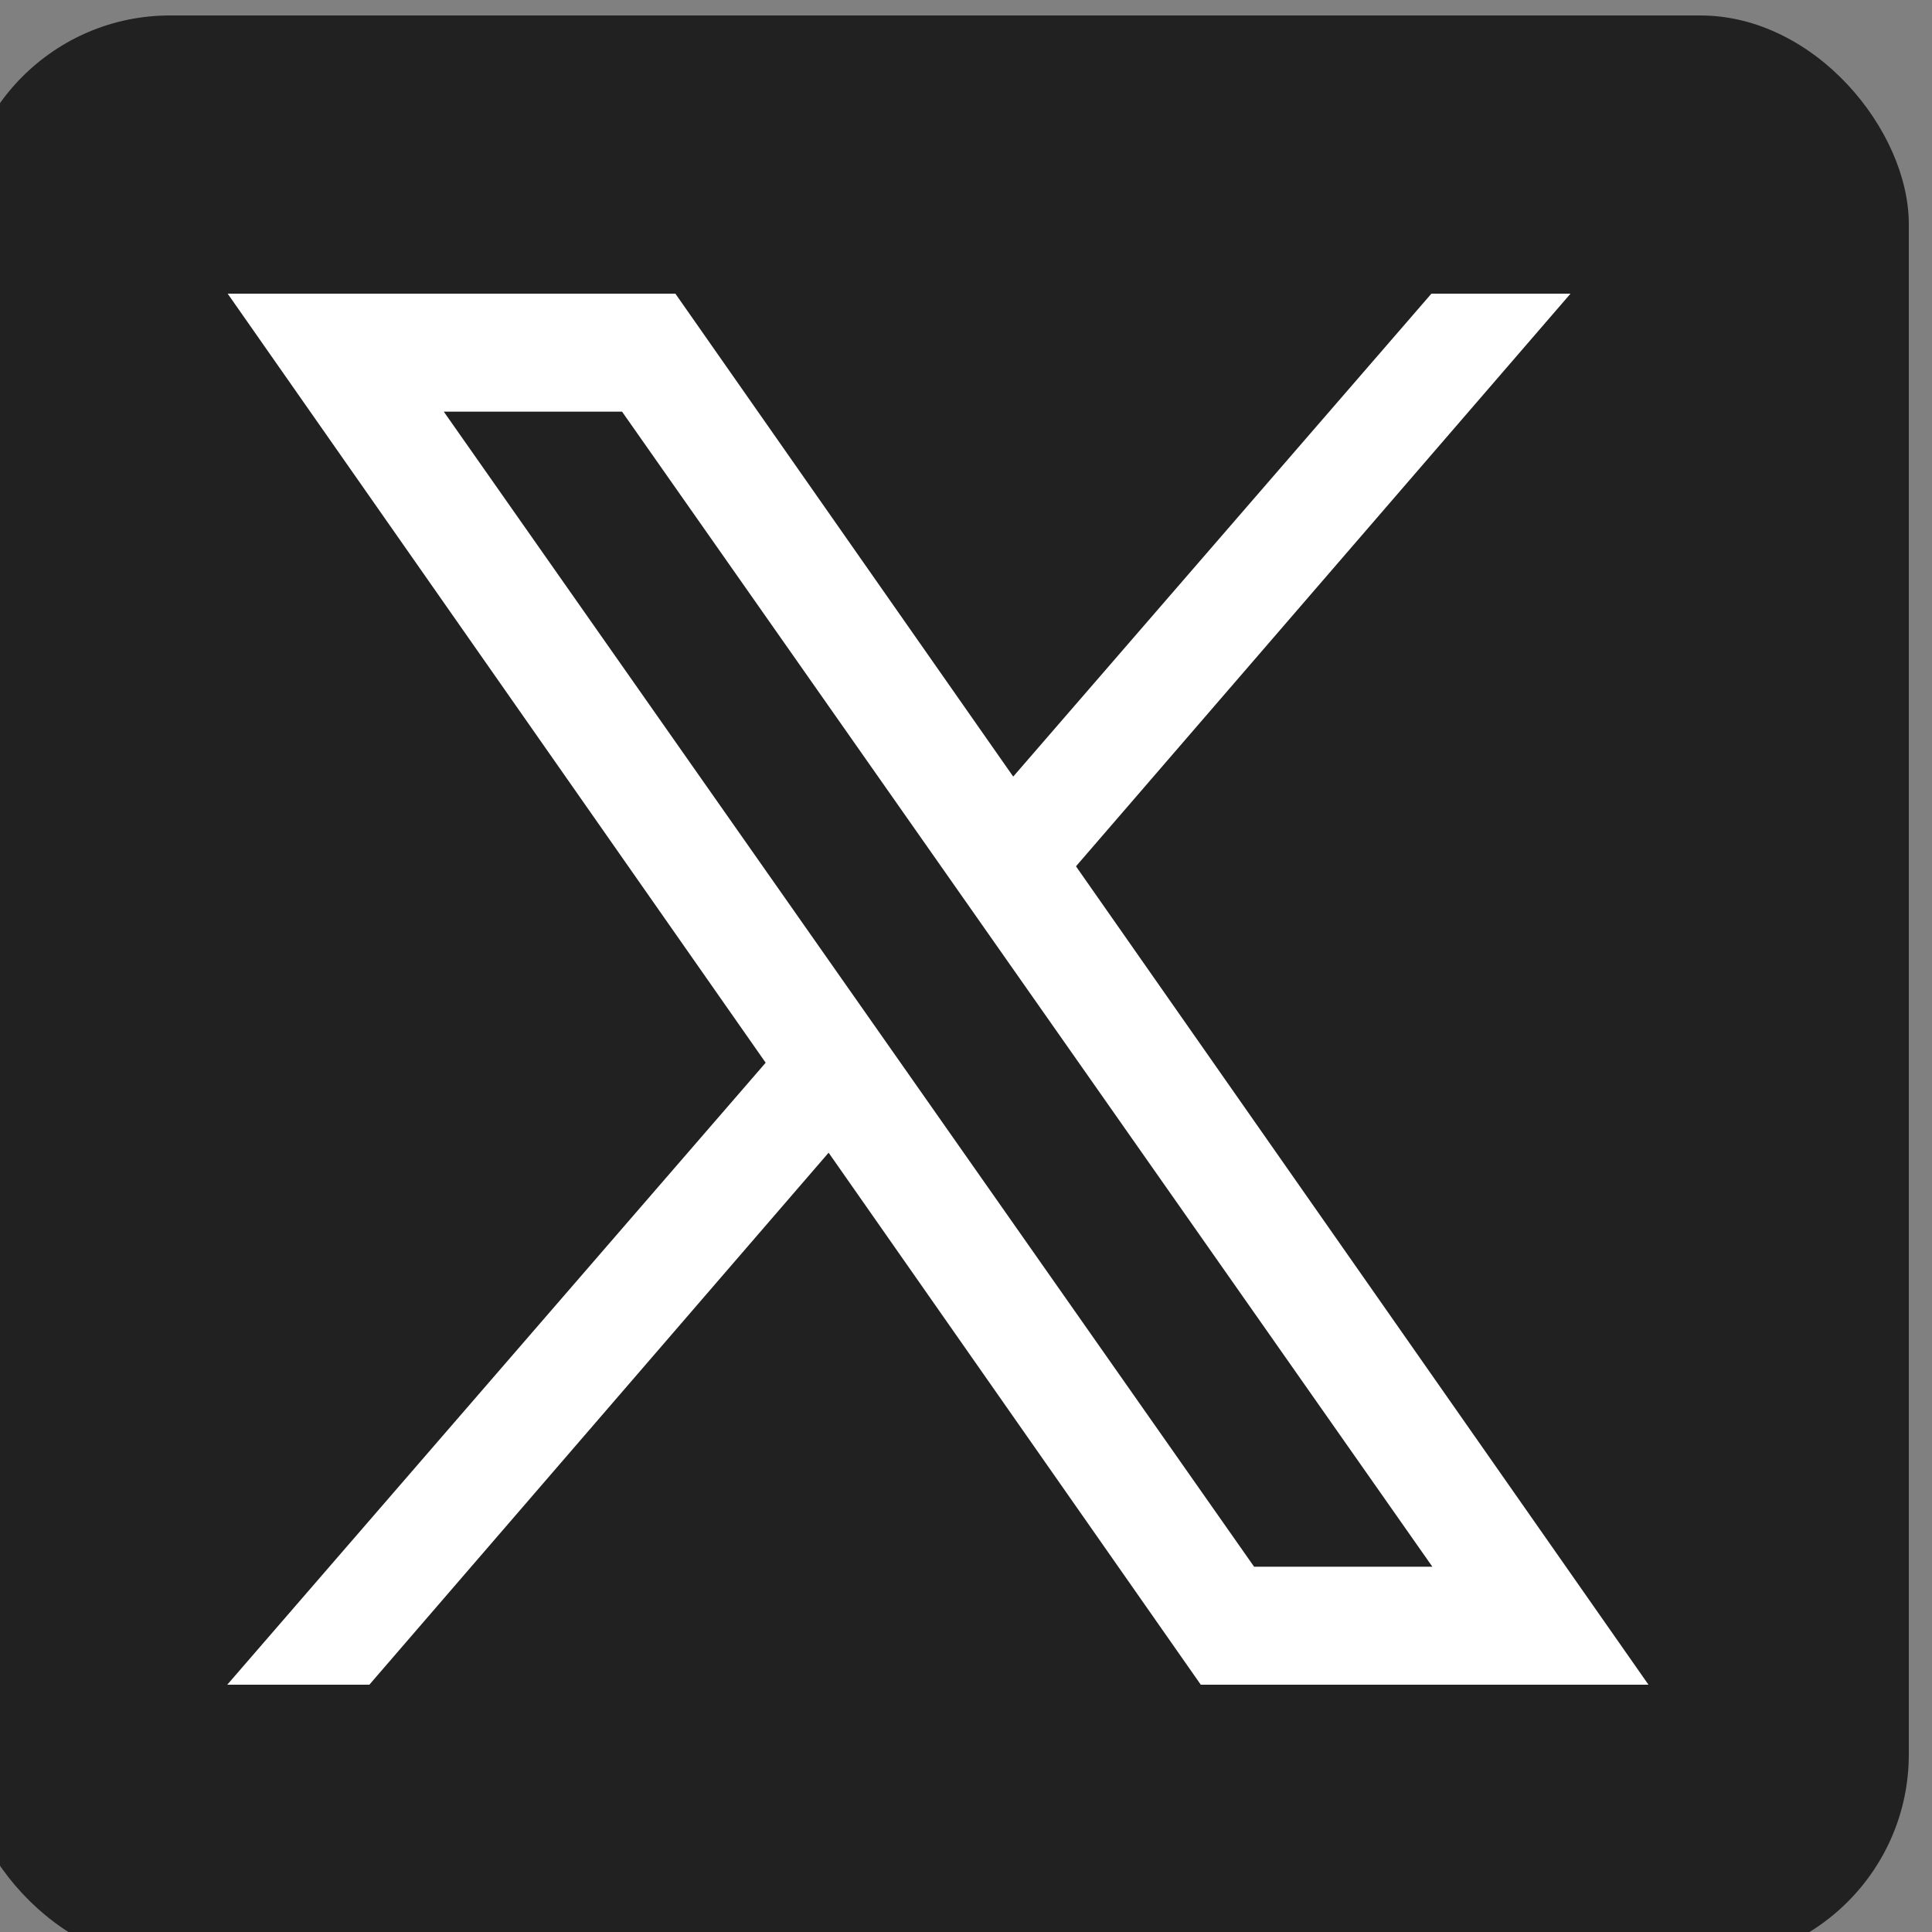
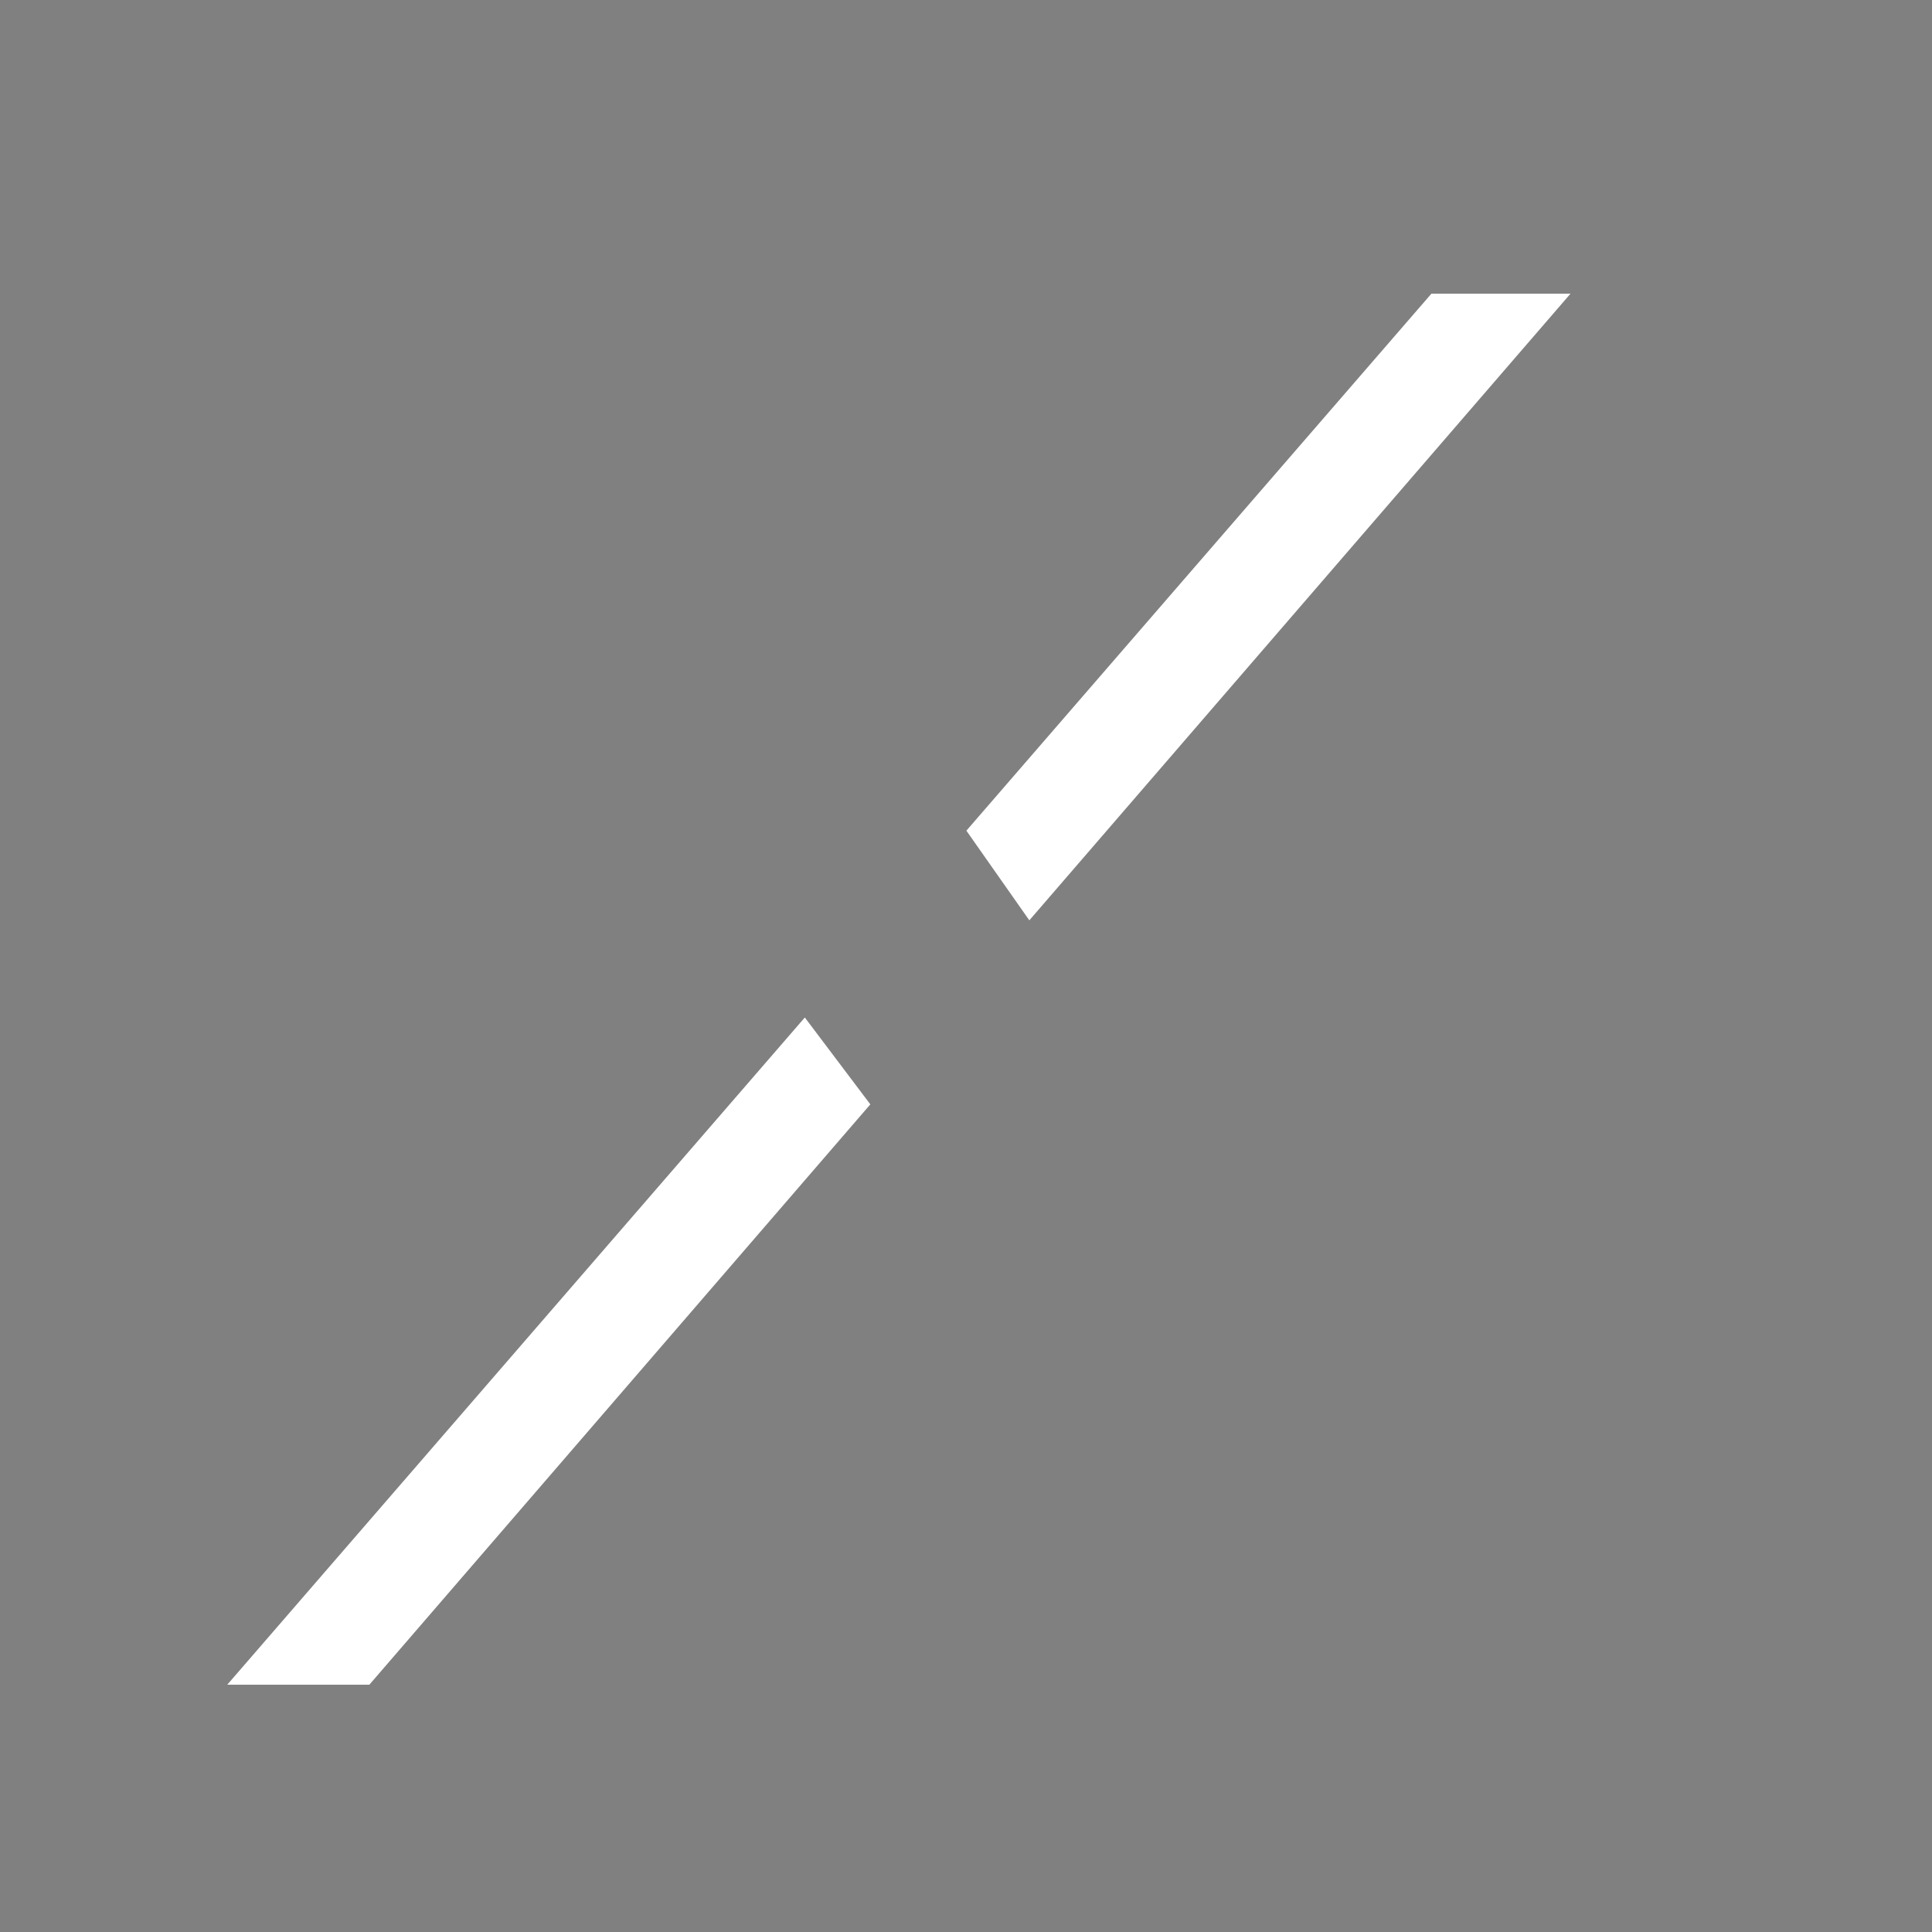
<svg xmlns="http://www.w3.org/2000/svg" viewBox="0 0 25 25" width="24" height="24" fill="none">
  <rect x="0" y="0" width="25" height="25" fill="#808080" stroke="none" />
  <g transform="translate(-9.5, -8.8) scale(0.9)">
-     <rect x="10" y="10" width="28" height="28" rx="3" ry="3" fill="#212121" />
-     <path fill="#fff" d="M34.257,34h-6.437L13.829,14h6.437L34.257,34z M28.587,32.304h2.563L19.499,15.696h-2.563 L28.587,32.304z" />
    <polygon fill="#fff" points="15.866,34 23.069,25.656 22.127,24.407 13.823,34" />
    <polygon fill="#fff" points="24.45,21.721 25.355,23.01 33.136,14 31.136,14" />
  </g>
</svg>